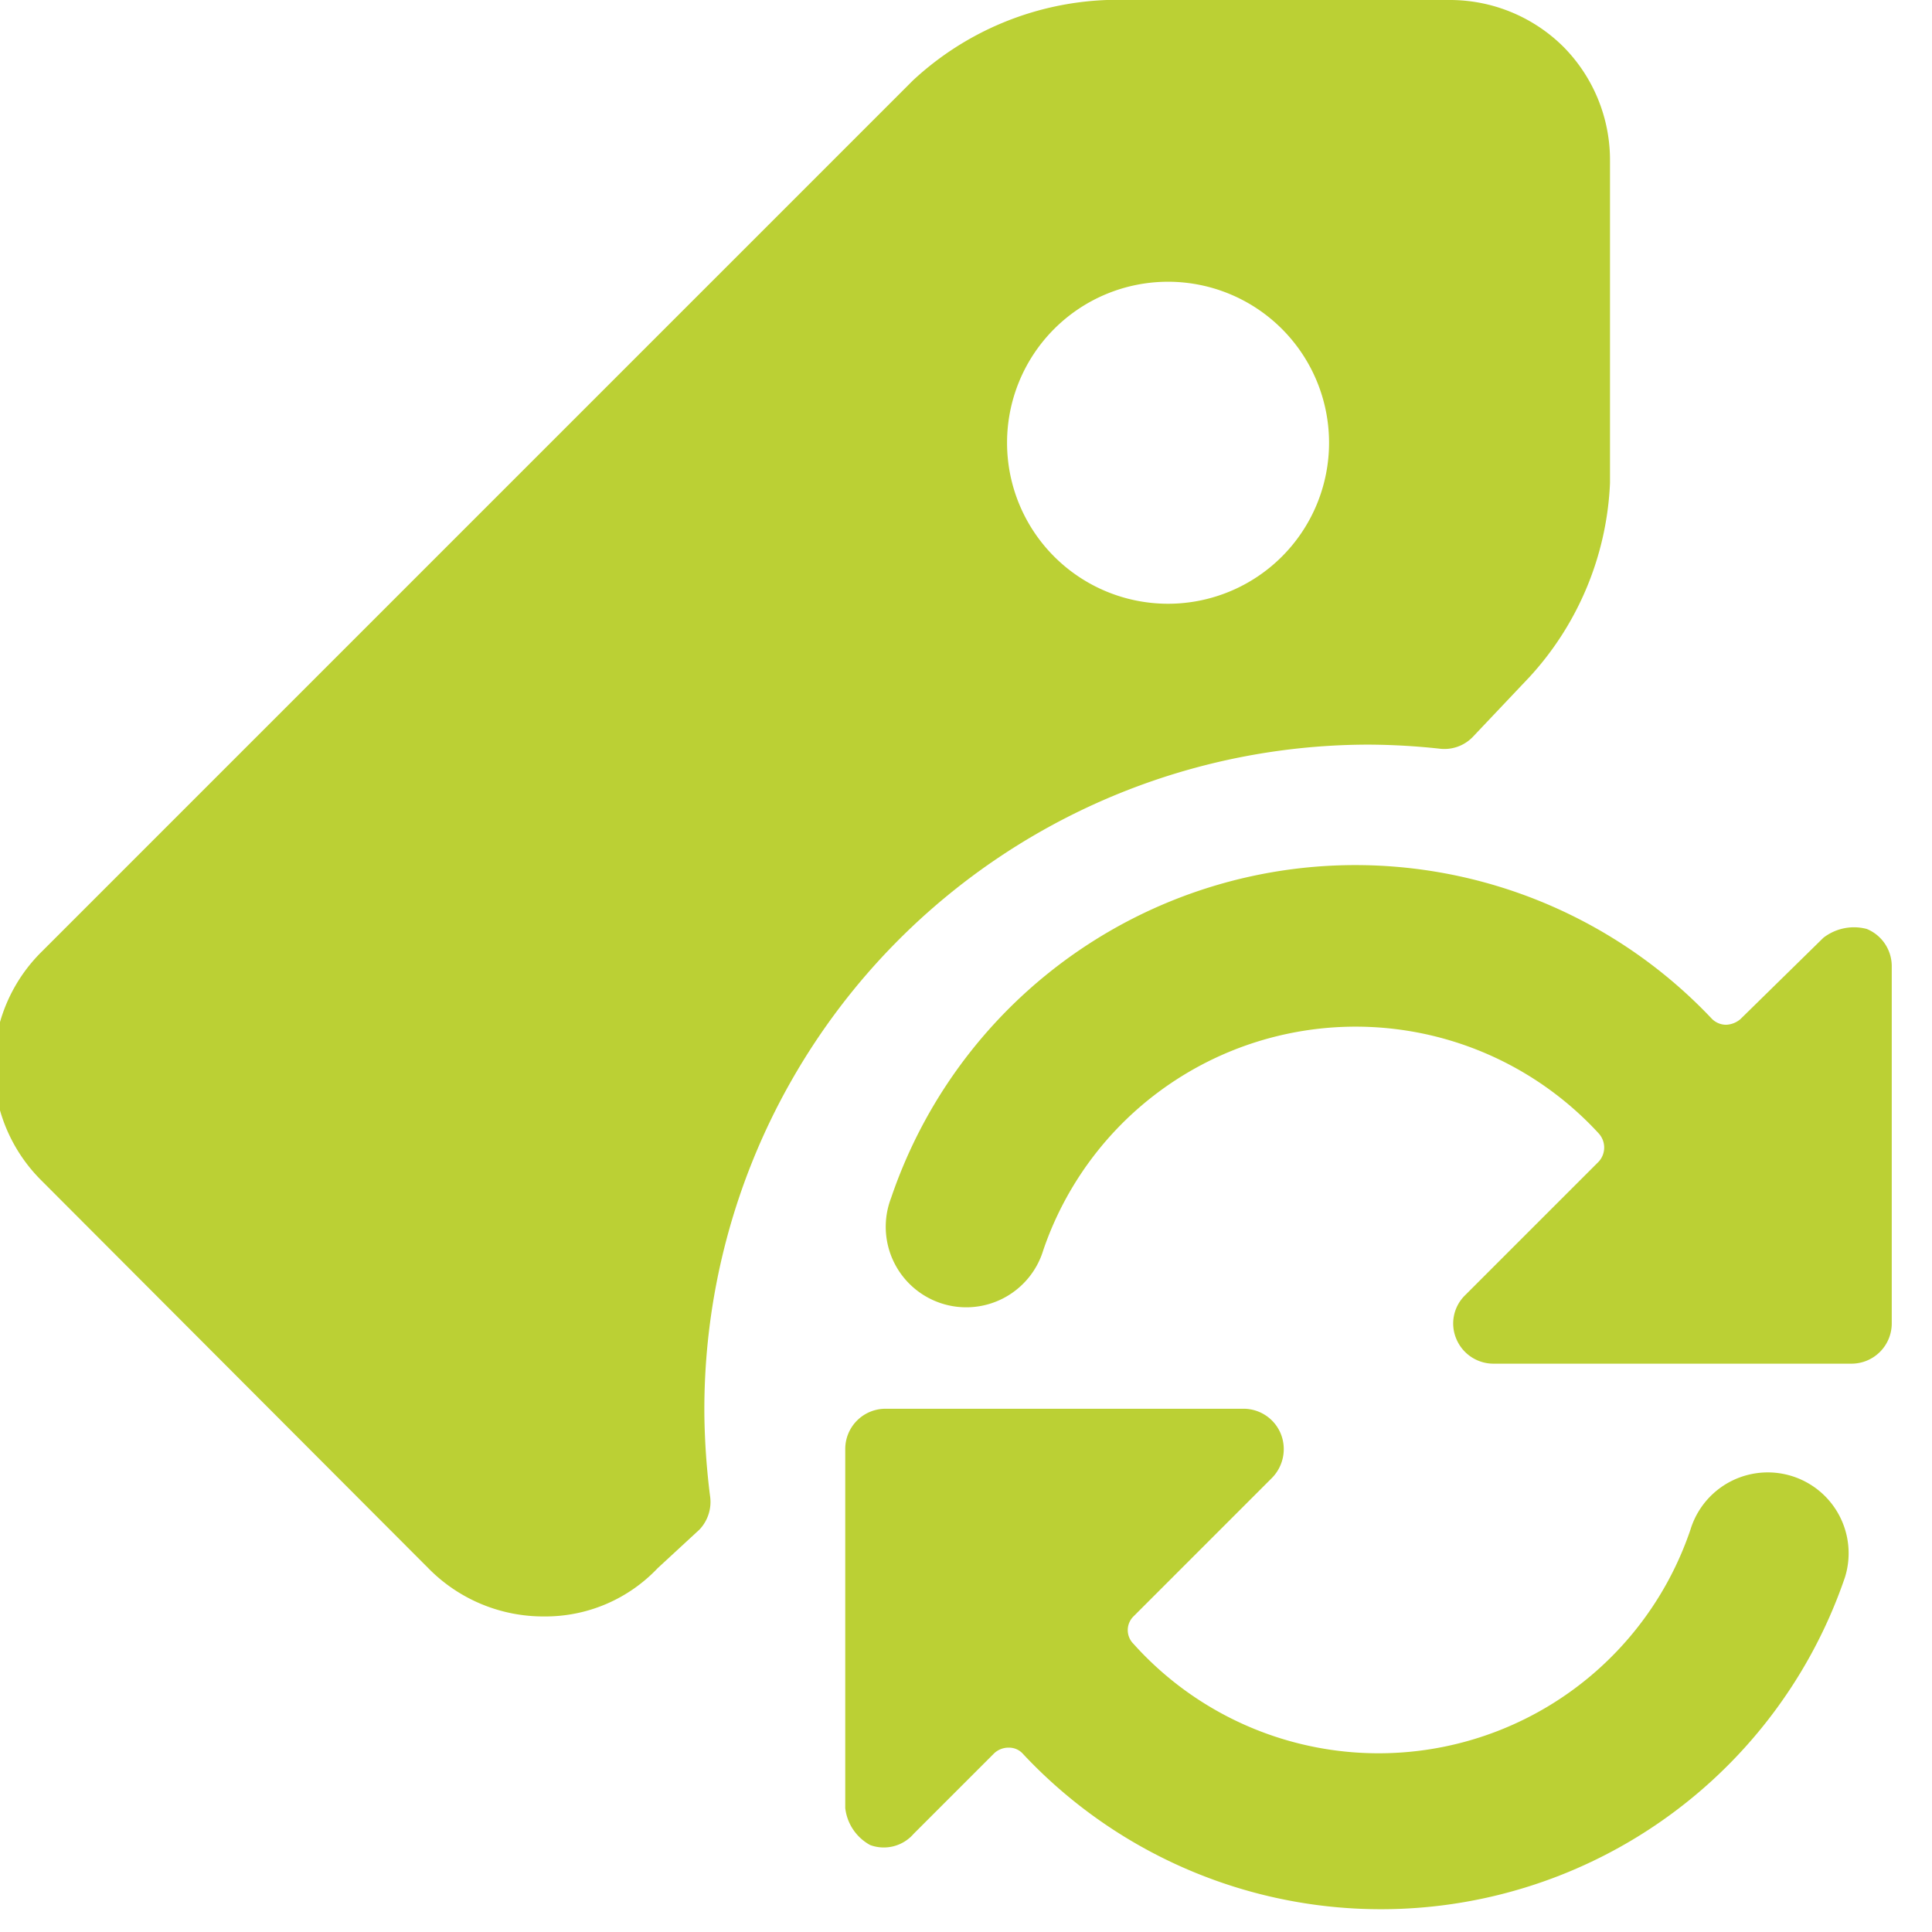
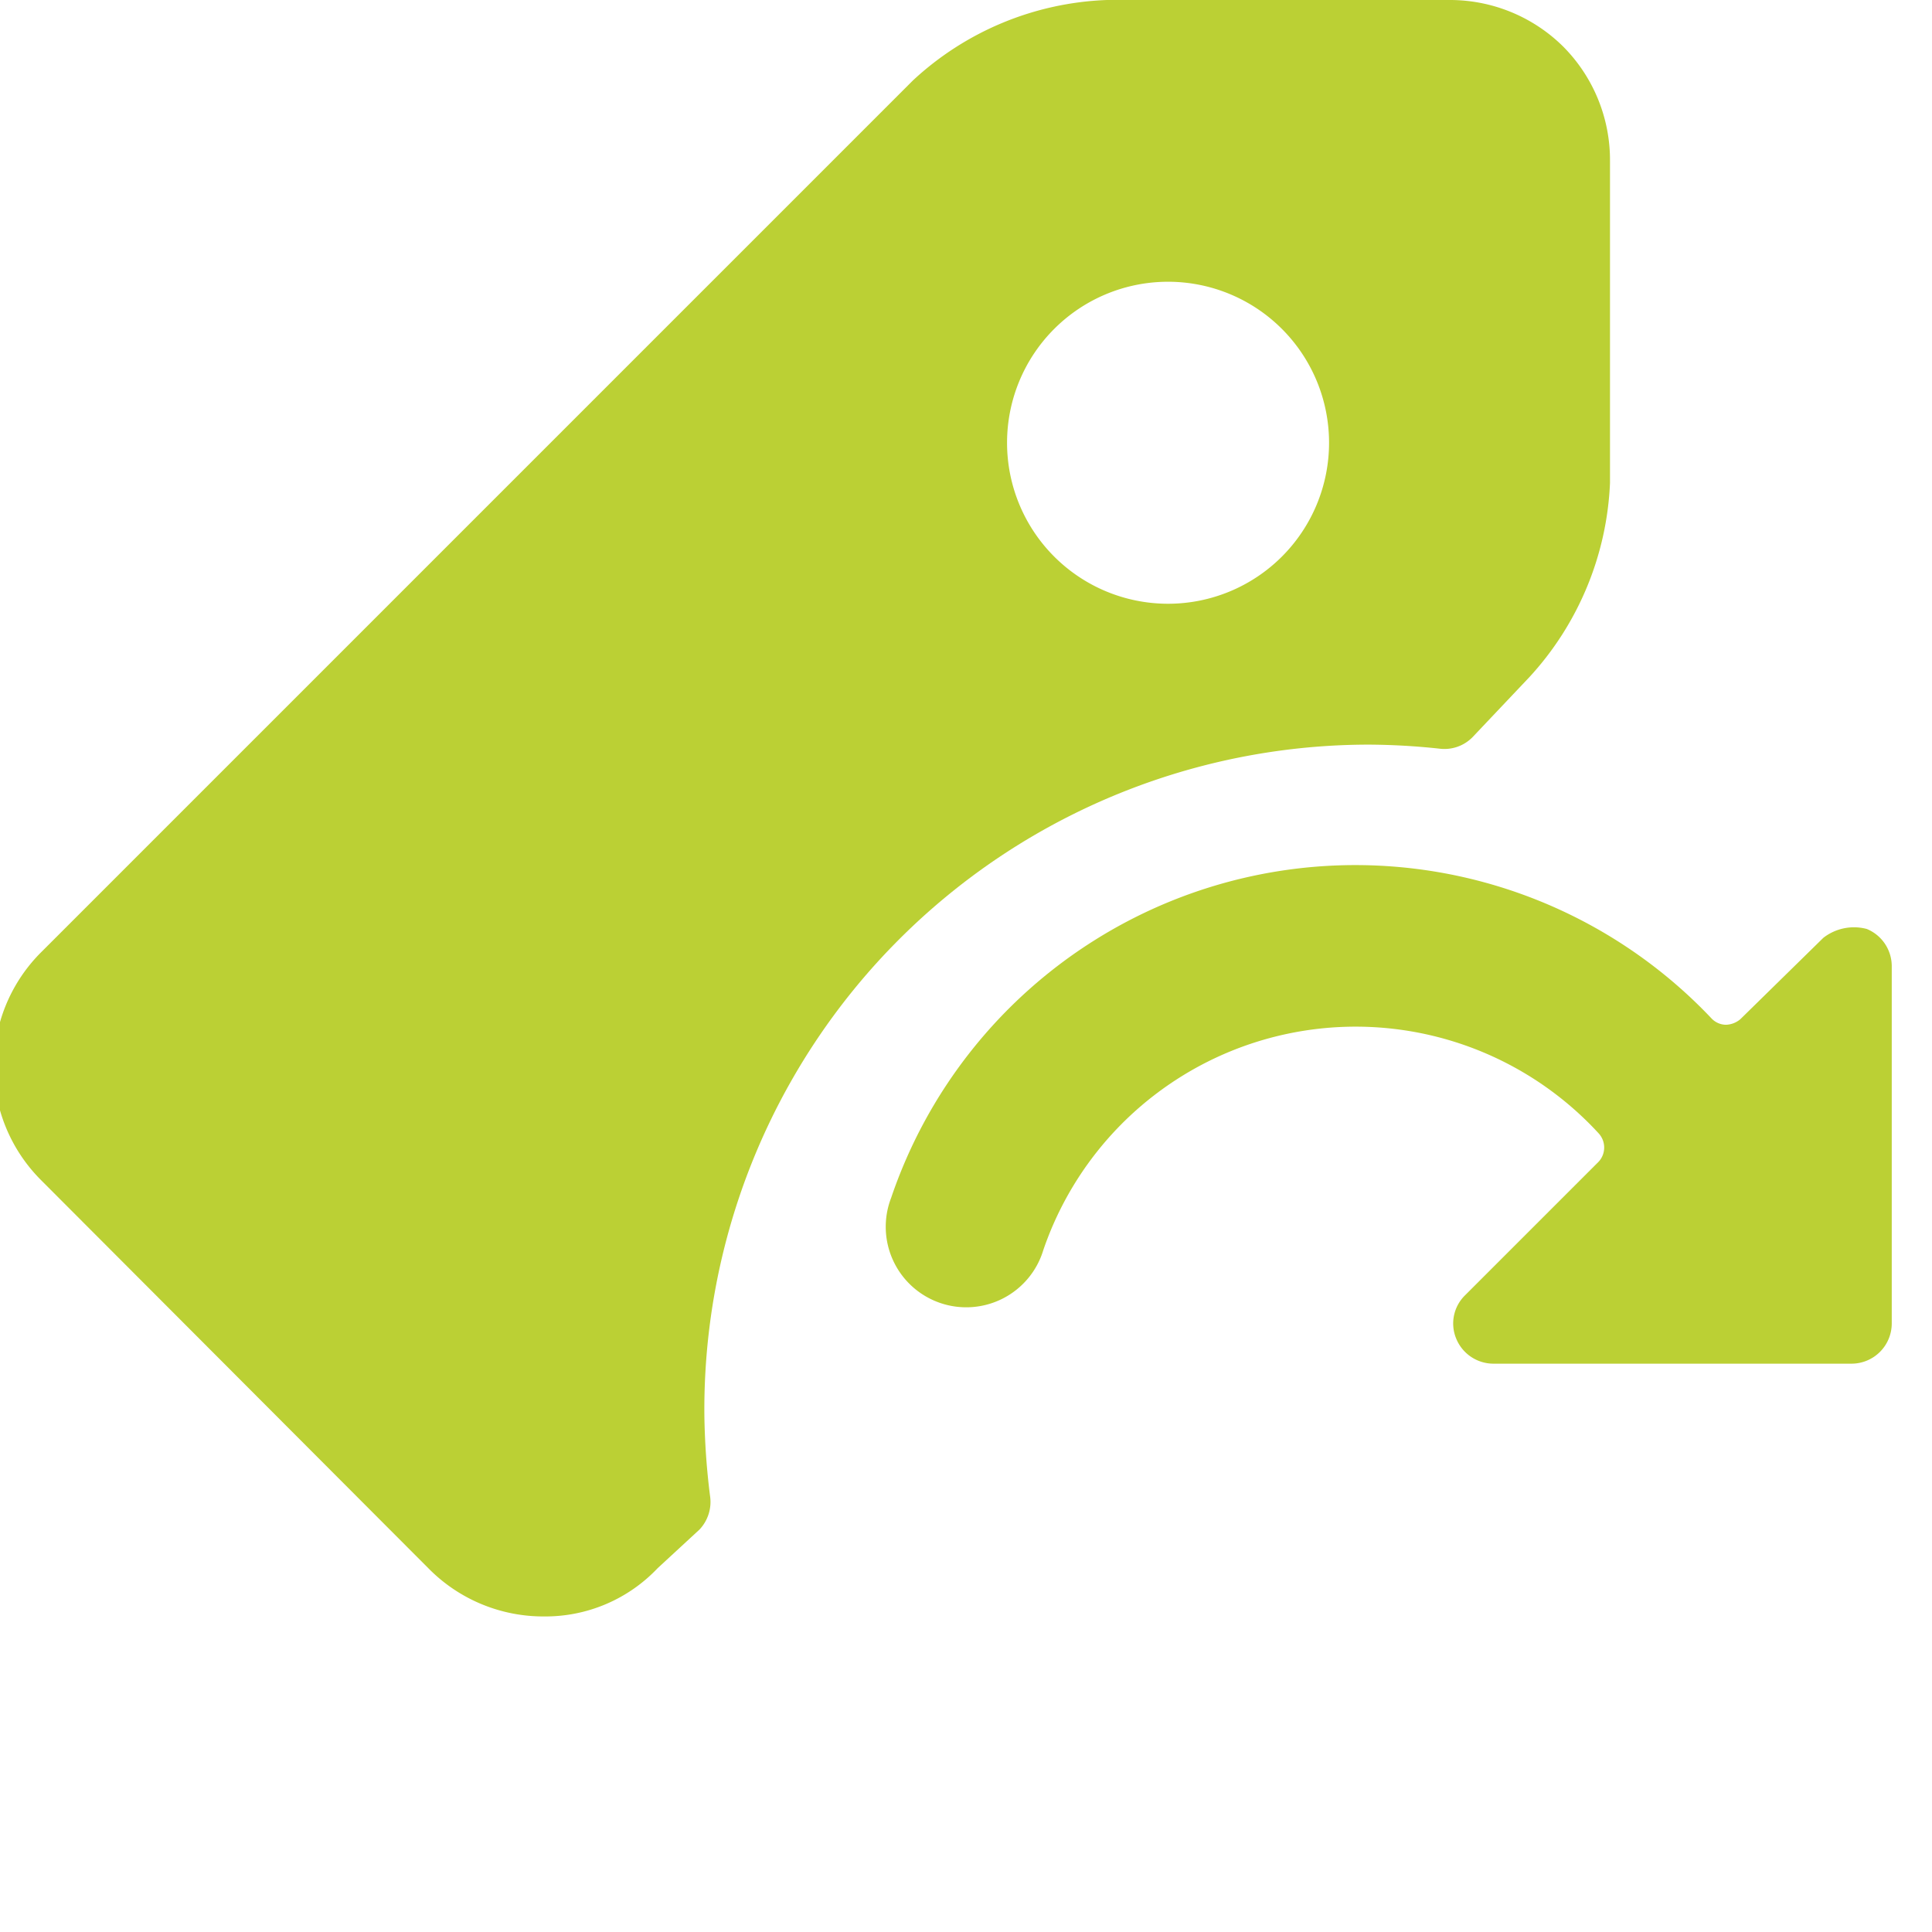
<svg xmlns="http://www.w3.org/2000/svg" viewBox="0 0 1200 1200" id="Tags-Refresh--Streamline-Ultimate.svg" height="1200" width="1200">
  <desc>Tags Refresh Streamline Icon: https://streamlinehq.com</desc>
  <g>
    <path d="M850 462.5a424.5 424.5 0 0 1 44 2.5 24.5 24.5 0 0 0 20.5 -7l35.5 -37.5A190 190 0 0 0 1000 300V100a100 100 0 0 0 -29 -71A100 100 0 0 0 900 0h-212.5a187 187 0 0 0 -120.5 50L25.5 591.5a100 100 0 0 0 0 141.5l241.5 242a100 100 0 0 0 71 29 96 96 0 0 0 70.5 -30l26 -24a25 25 0 0 0 6.5 -21 446.5 446.5 0 0 1 -3.5 -50A413 413 0 0 1 850 462.5ZM625.5 275a100 100 0 1 1 100 100 100 100 0 0 1 -100 -100Z" fill="#bbd034" stroke-width="1" />
-     <path d="m567.5 1139 50 -50a13 13 0 0 1 9 -3.5 11.5 11.5 0 0 1 9 4 304.5 304.5 0 0 0 510.5 -110A50 50 0 1 0 1050 950a204.5 204.5 0 0 1 -346 71 12 12 0 0 1 0 -17l86 -86a25.5 25.5 0 0 0 5.5 -27.5 25 25 0 0 0 -23 -15.5H550a25 25 0 0 0 -25 25v223a30 30 0 0 0 15.5 23 24.5 24.5 0 0 0 27 -7Z" fill="#bbd034" stroke-width="1" />
    <path d="M1081 633a14.5 14.5 0 0 1 -9 3.5 12.5 12.5 0 0 1 -9 -4 304.5 304.5 0 0 0 -509.5 111.5 50 50 0 1 0 94.5 32.5 205 205 0 0 1 345 -72.5 13 13 0 0 1 0 17.5l-83 83a24.5 24.5 0 0 0 -5.5 27 25 25 0 0 0 23 15.5H1150a25 25 0 0 0 25 -25V600a25 25 0 0 0 -15.5 -23 31 31 0 0 0 -27 5.5Z" fill="#bbd034" stroke-width="1" />
  </g>
</svg>